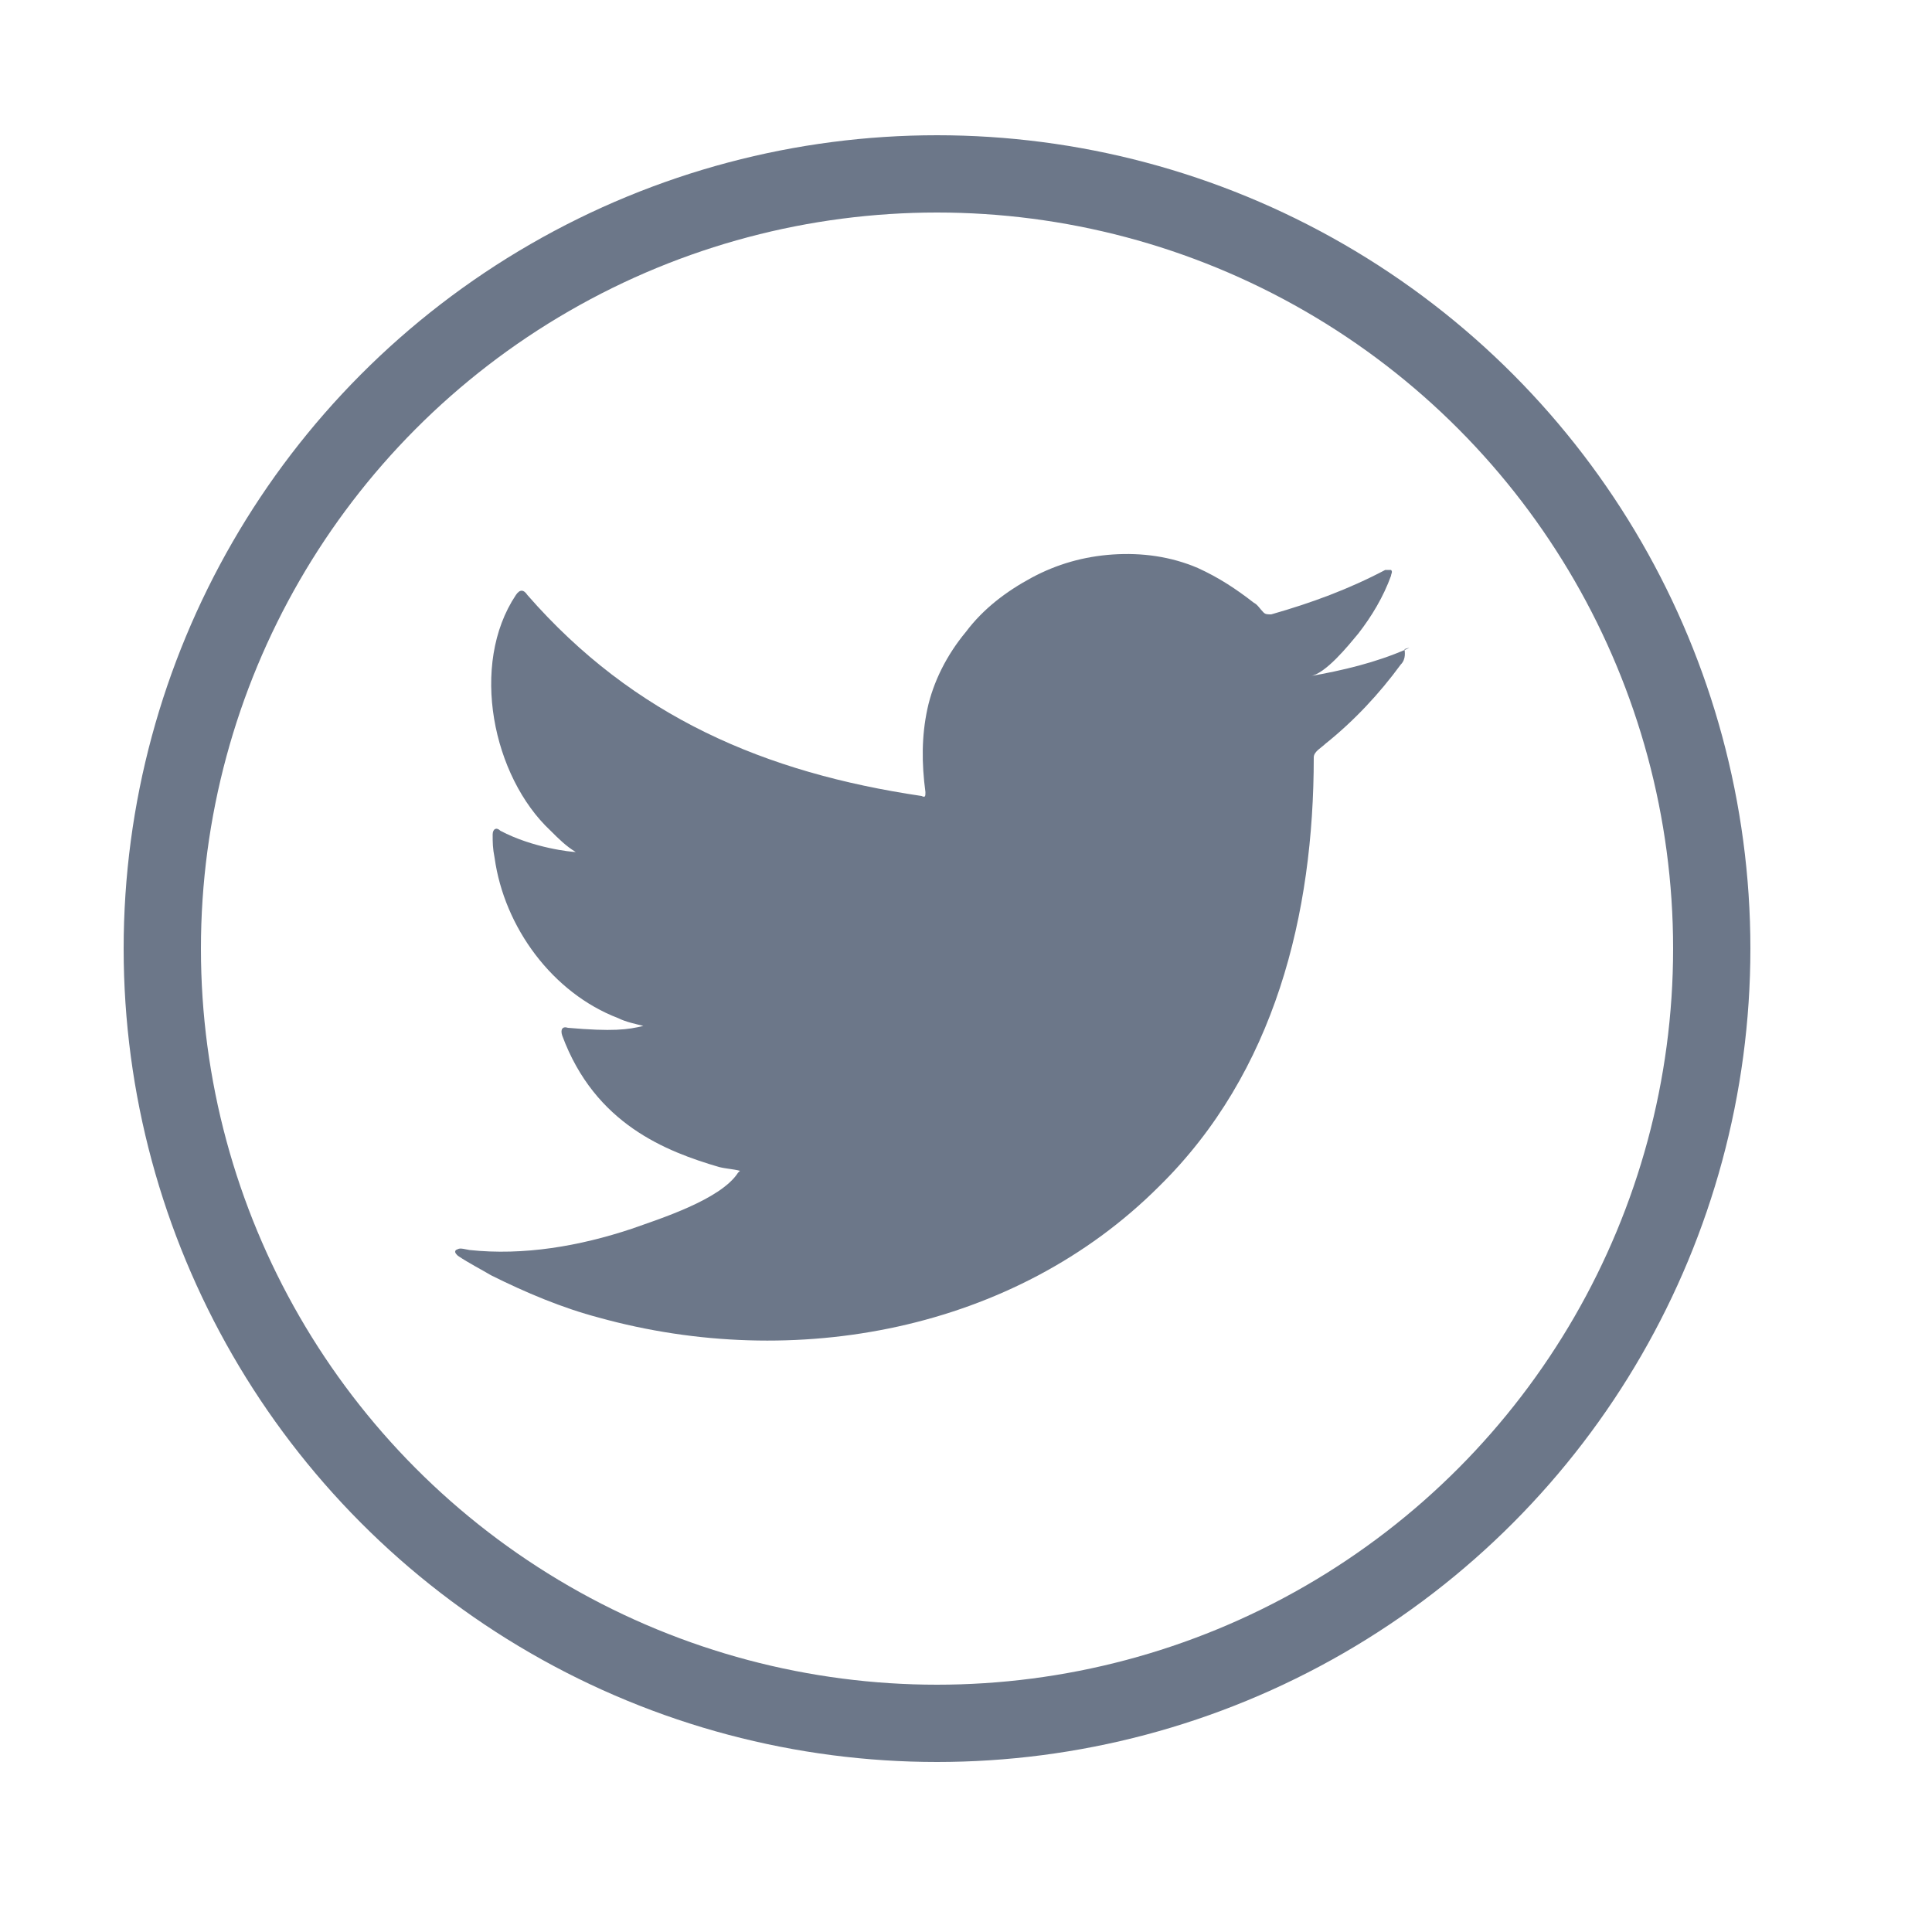
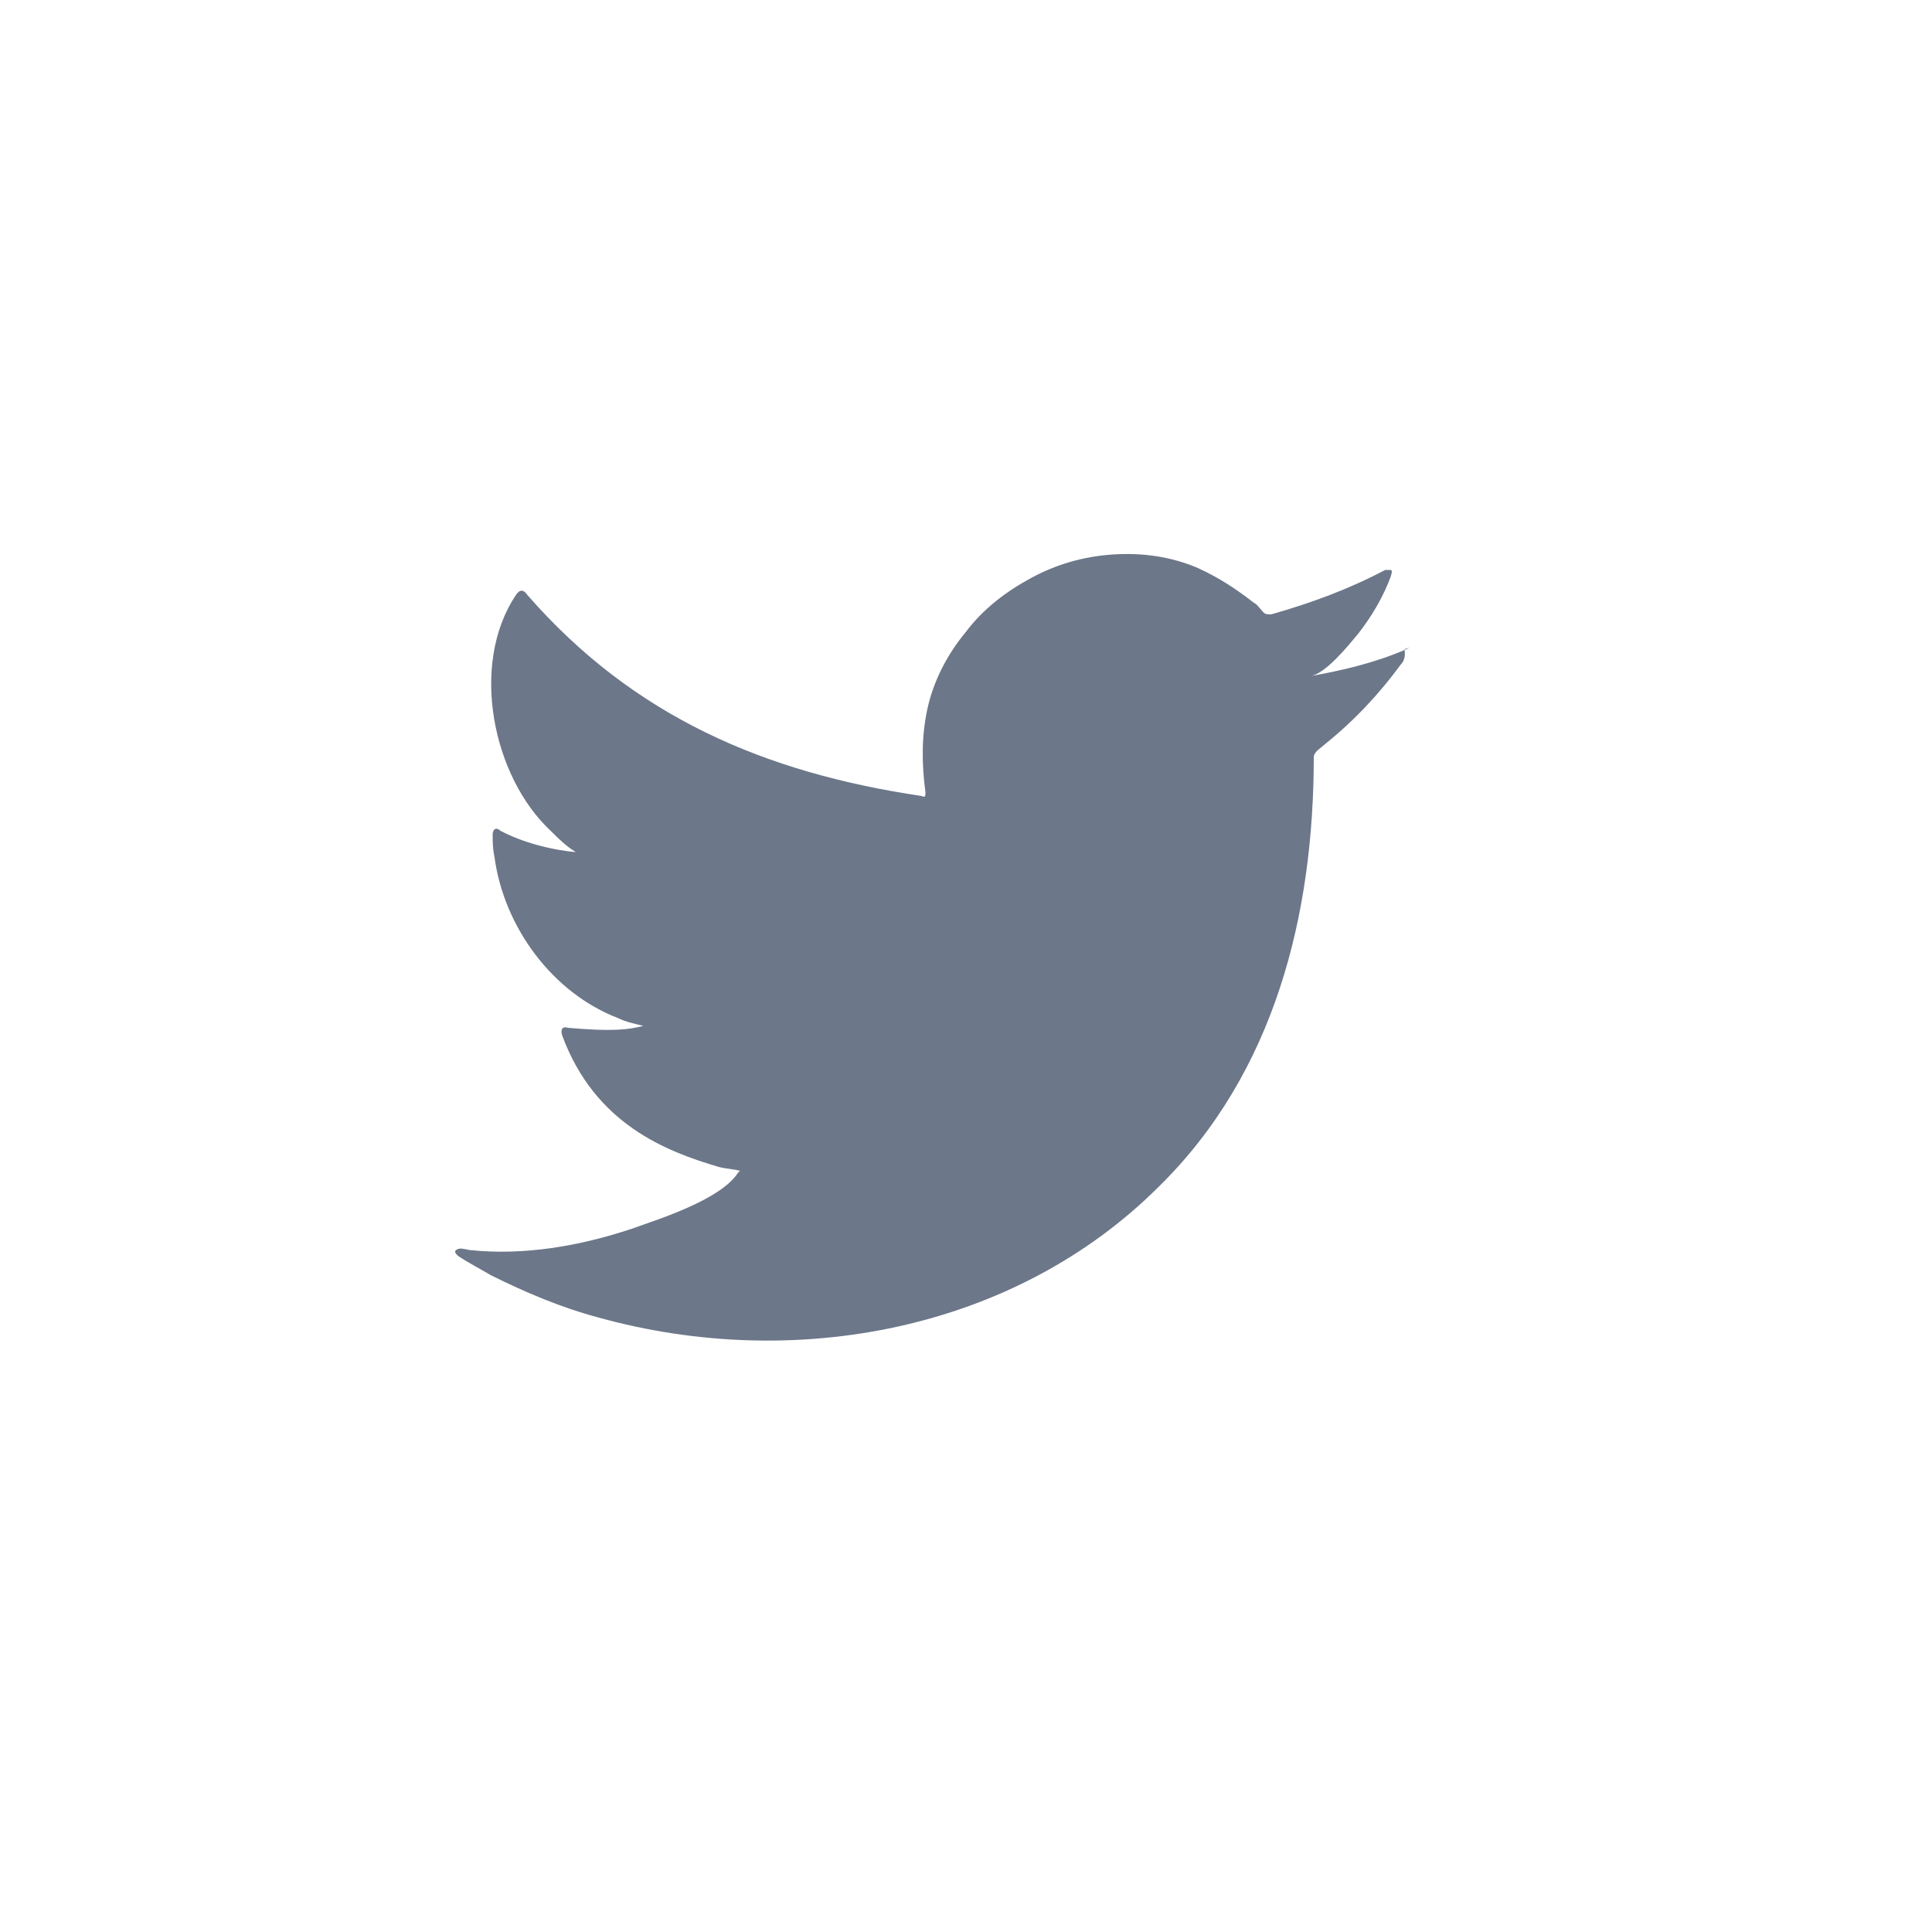
<svg xmlns="http://www.w3.org/2000/svg" version="1.1" id="Livello_1" x="0px" y="0px" viewBox="0 0 100 100" enable-background="new 0 0 100 100" xml:space="preserve">
-   <circle fill="none" stroke="#6C7789" stroke-width="4" stroke-miterlimit="10" cx="48.5" cy="49.1" r="40.1" />
  <g>
    <path fill="#6C7789" d="M72.8,33.6c-1.6,0.7-3.3,1.1-5,1.4c0.8-0.1,2-1.6,2.5-2.2c0.7-0.9,1.3-1.9,1.7-3c0-0.1,0.1-0.2,0-0.3   c-0.1,0-0.2,0-0.3,0c-1.9,1-3.8,1.7-5.9,2.3c-0.2,0-0.3,0-0.4-0.1c-0.2-0.2-0.3-0.4-0.5-0.5c-0.9-0.7-1.8-1.3-2.9-1.8   c-1.4-0.6-2.9-0.8-4.4-0.7c-1.5,0.1-2.9,0.5-4.2,1.2c-1.3,0.7-2.5,1.6-3.4,2.8c-1,1.2-1.7,2.6-2,4c-0.3,1.4-0.3,2.8-0.1,4.3   c0,0.2,0,0.3-0.2,0.2c-8.1-1.2-14.9-4.1-20.4-10.4c-0.2-0.3-0.4-0.3-0.6,0c-2.4,3.6-1.2,9.4,1.8,12.2c0.4,0.4,0.8,0.8,1.3,1.1   c-0.2,0-2.2-0.2-3.9-1.1c-0.2-0.2-0.4-0.1-0.4,0.2c0,0.4,0,0.7,0.1,1.2c0.5,3.6,3,7,6.4,8.3c0.4,0.2,0.9,0.3,1.3,0.4   c-0.8,0.2-1.6,0.3-3.9,0.1c-0.3-0.1-0.4,0.1-0.3,0.4c1.7,4.6,5.4,6,8.1,6.8c0.4,0.1,0.7,0.1,1.1,0.2c0,0,0,0-0.1,0.1   c-0.9,1.4-4.1,2.4-5.5,2.9c-2.7,0.9-5.6,1.4-8.4,1.1c-0.5-0.1-0.5-0.1-0.7,0c-0.1,0.1,0,0.2,0.1,0.3c0.6,0.4,1.2,0.7,1.7,1   c1.8,0.9,3.7,1.7,5.6,2.2c10.1,2.8,21.5,0.7,29-6.8c6-5.9,8-14.1,8-22.2c0-0.3,0.4-0.5,0.6-0.7c1.5-1.2,2.8-2.6,3.9-4.1   c0.3-0.3,0.2-0.7,0.2-0.8c0,0,0,0,0,0C73,33.5,73,33.5,72.8,33.6z" />
    <path fill-rule="evenodd" clip-rule="evenodd" fill="#6C7789" d="M38.3,69.2C42.5,69.2,38.5,69.2,38.3,69.2   C38.8,69.2,38.2,69.2,38.3,69.2z" />
-     <path fill-rule="evenodd" clip-rule="evenodd" fill="#6C7789" d="M38.3,69.2C38.2,69.2,37.5,69.2,38.3,69.2   C38.3,69.2,38.1,69.2,38.3,69.2z" />
-     <path fill-rule="evenodd" clip-rule="evenodd" fill="#6C7789" d="M39.9,69.3C39.9,69.2,40.8,69.3,39.9,69.3   C39.9,69.2,40,69.3,39.9,69.3z" />
-     <path fill-rule="evenodd" clip-rule="evenodd" fill="#6C7789" d="M57.4,28.8c-0.1,0-0.1,0-0.2,0C57.3,28.8,57.4,28.8,57.4,28.8z" />
  </g>
  <circle fill="none" stroke="#6C7789" stroke-width="4" stroke-miterlimit="10" cx="168.9" cy="49.1" r="40.1" />
-   <path fill-rule="evenodd" clip-rule="evenodd" fill="#6C7789" d="M162.3,49.3v24.6c0,0.4,0.3,0.6,0.6,0.6h9.1c0.4,0,0.6-0.3,0.6-0.6  v-25h6.6c0.3,0,0.6-0.3,0.6-0.6l0.6-7.5c0-0.4-0.3-0.7-0.6-0.7h-7.2v-5.3c0-1.3,1-2.3,2.3-2.3h5.1c0.4,0,0.6-0.3,0.6-0.6v-7.5  c0-0.4-0.3-0.6-0.6-0.6h-8.6c-5.1,0-9.2,4.1-9.2,9.2v7.3h-4.6c-0.4,0-0.6,0.3-0.6,0.6v7.5c0,0.4,0.3,0.6,0.6,0.6h4.6V49.3z" />
</svg>